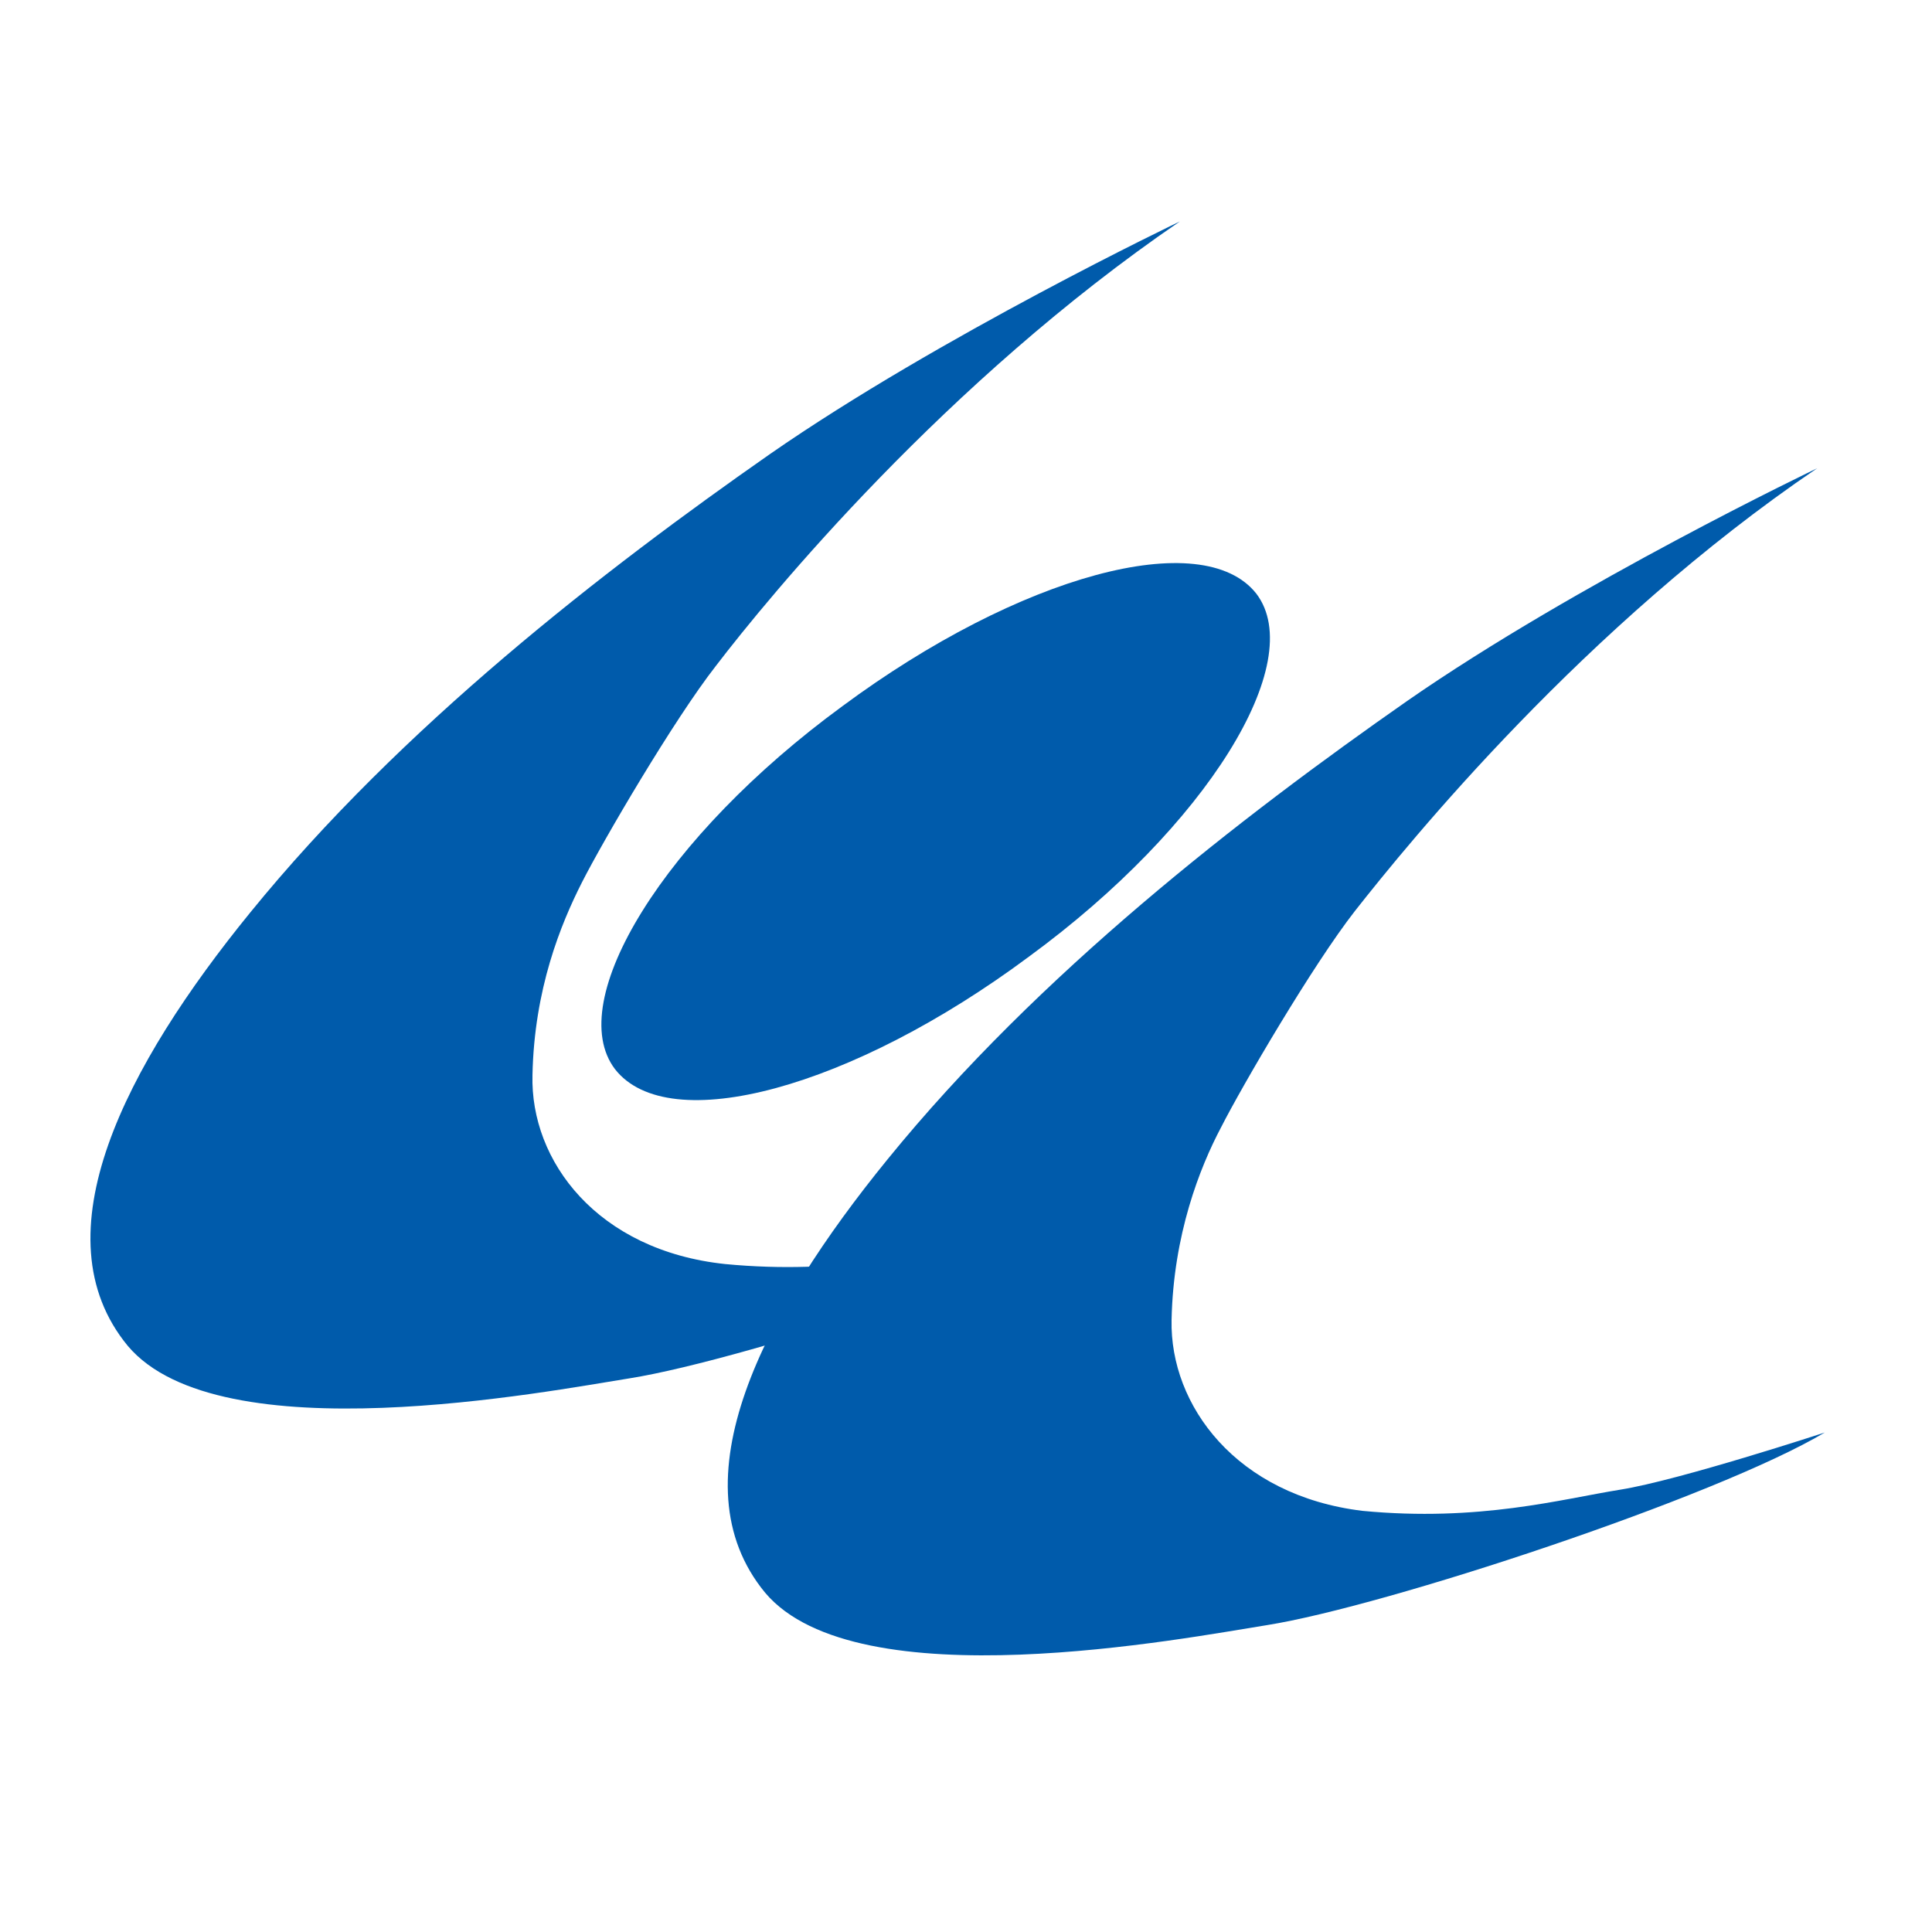
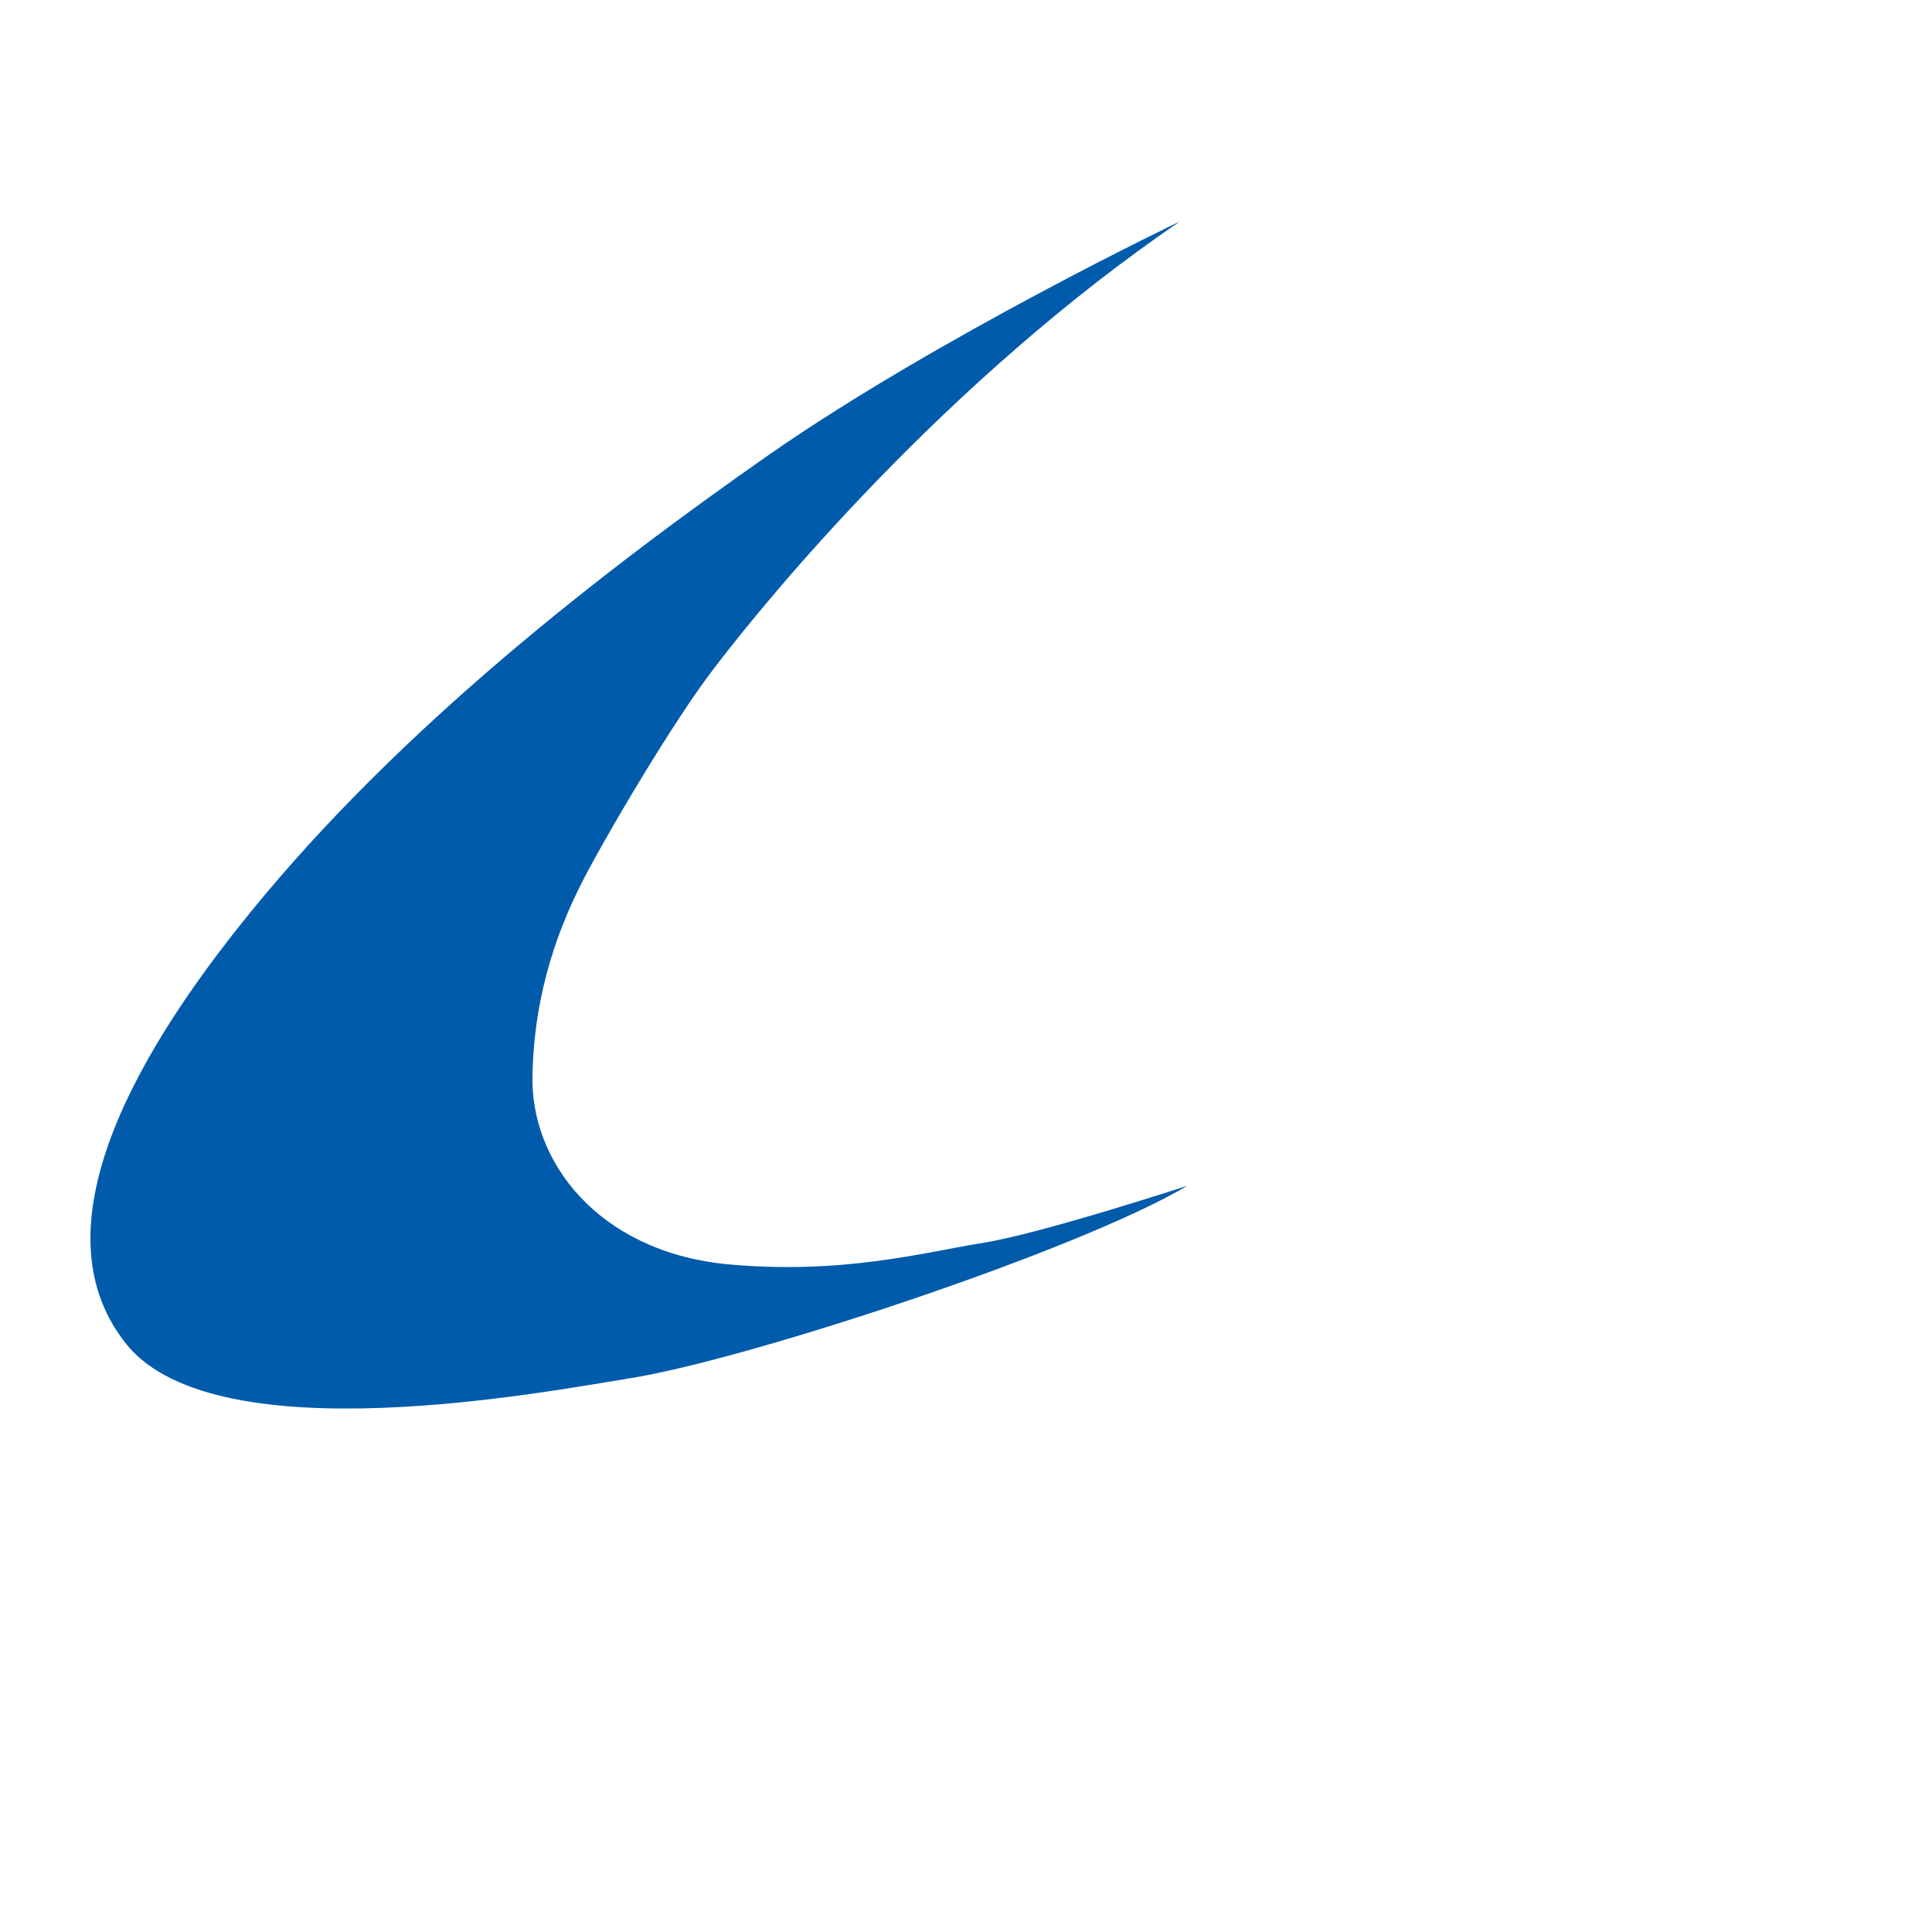
<svg xmlns="http://www.w3.org/2000/svg" version="1.1" id="レイヤー_1" x="0px" y="0px" viewBox="0 0 328 328" style="enable-background:new 0 0 328 328;" xml:space="preserve">
  <style type="text/css">
	.st0{fill:#FFFFFF;}
	.st1{fill:#005BAB;}
</style>
-   <rect class="st0" width="328" height="328" />
  <g>
    <g>
-       <path class="st1" d="M213.3,100.8c8.8,11.6-8.4,39.5-38.6,61.6c-30.1,22.4-61.2,30.8-70.3,19.1c-8.8-11.6,8.4-39.5,38.6-61.6    C173.1,97.6,204.2,89.2,213.3,100.8z" />
      <path class="st1" d="M200.3,37.6c0,0-40.8,19.5-69.6,39.5c-28.2,19.7-62.6,46.3-88.2,77.8c-21.1,25.9-36.3,54.8-20.8,73.6    c15.6,18.5,71.3,7.7,85.2,5.5c20.1-3.2,76.2-21.7,94.7-32.7c0,0-24.7,8.1-34.7,9.7c-10,1.6-24,5.5-43.8,3.6    c-21.7-2.3-33.1-17.5-32.7-32.1c0.3-14.6,4.8-25.6,8.4-32.7s15.6-27.6,22.7-36.7C130.6,101.2,160.5,64.8,200.3,37.6z" />
-       <path class="st1" d="M308.5,79.5c0,0-40.8,19.5-69.6,39.5c-28.2,19.7-62.6,46.3-88.2,77.8c-21.1,25.9-36.3,54.8-20.8,73.6    c15.6,18.5,71.3,7.7,85.2,5.5c20.1-3.2,76.2-21.7,94.7-32.7c0,0-24.7,8.1-34.7,9.7c-10,1.6-24,5.5-43.8,3.6    c-21.4-2.6-32.7-17.9-32.4-32.4s4.8-25.9,8.4-32.7c3.6-7.1,15.6-27.6,22.7-36.7C239.2,143,269,106.3,308.5,79.5z" />
    </g>
  </g>
</svg>